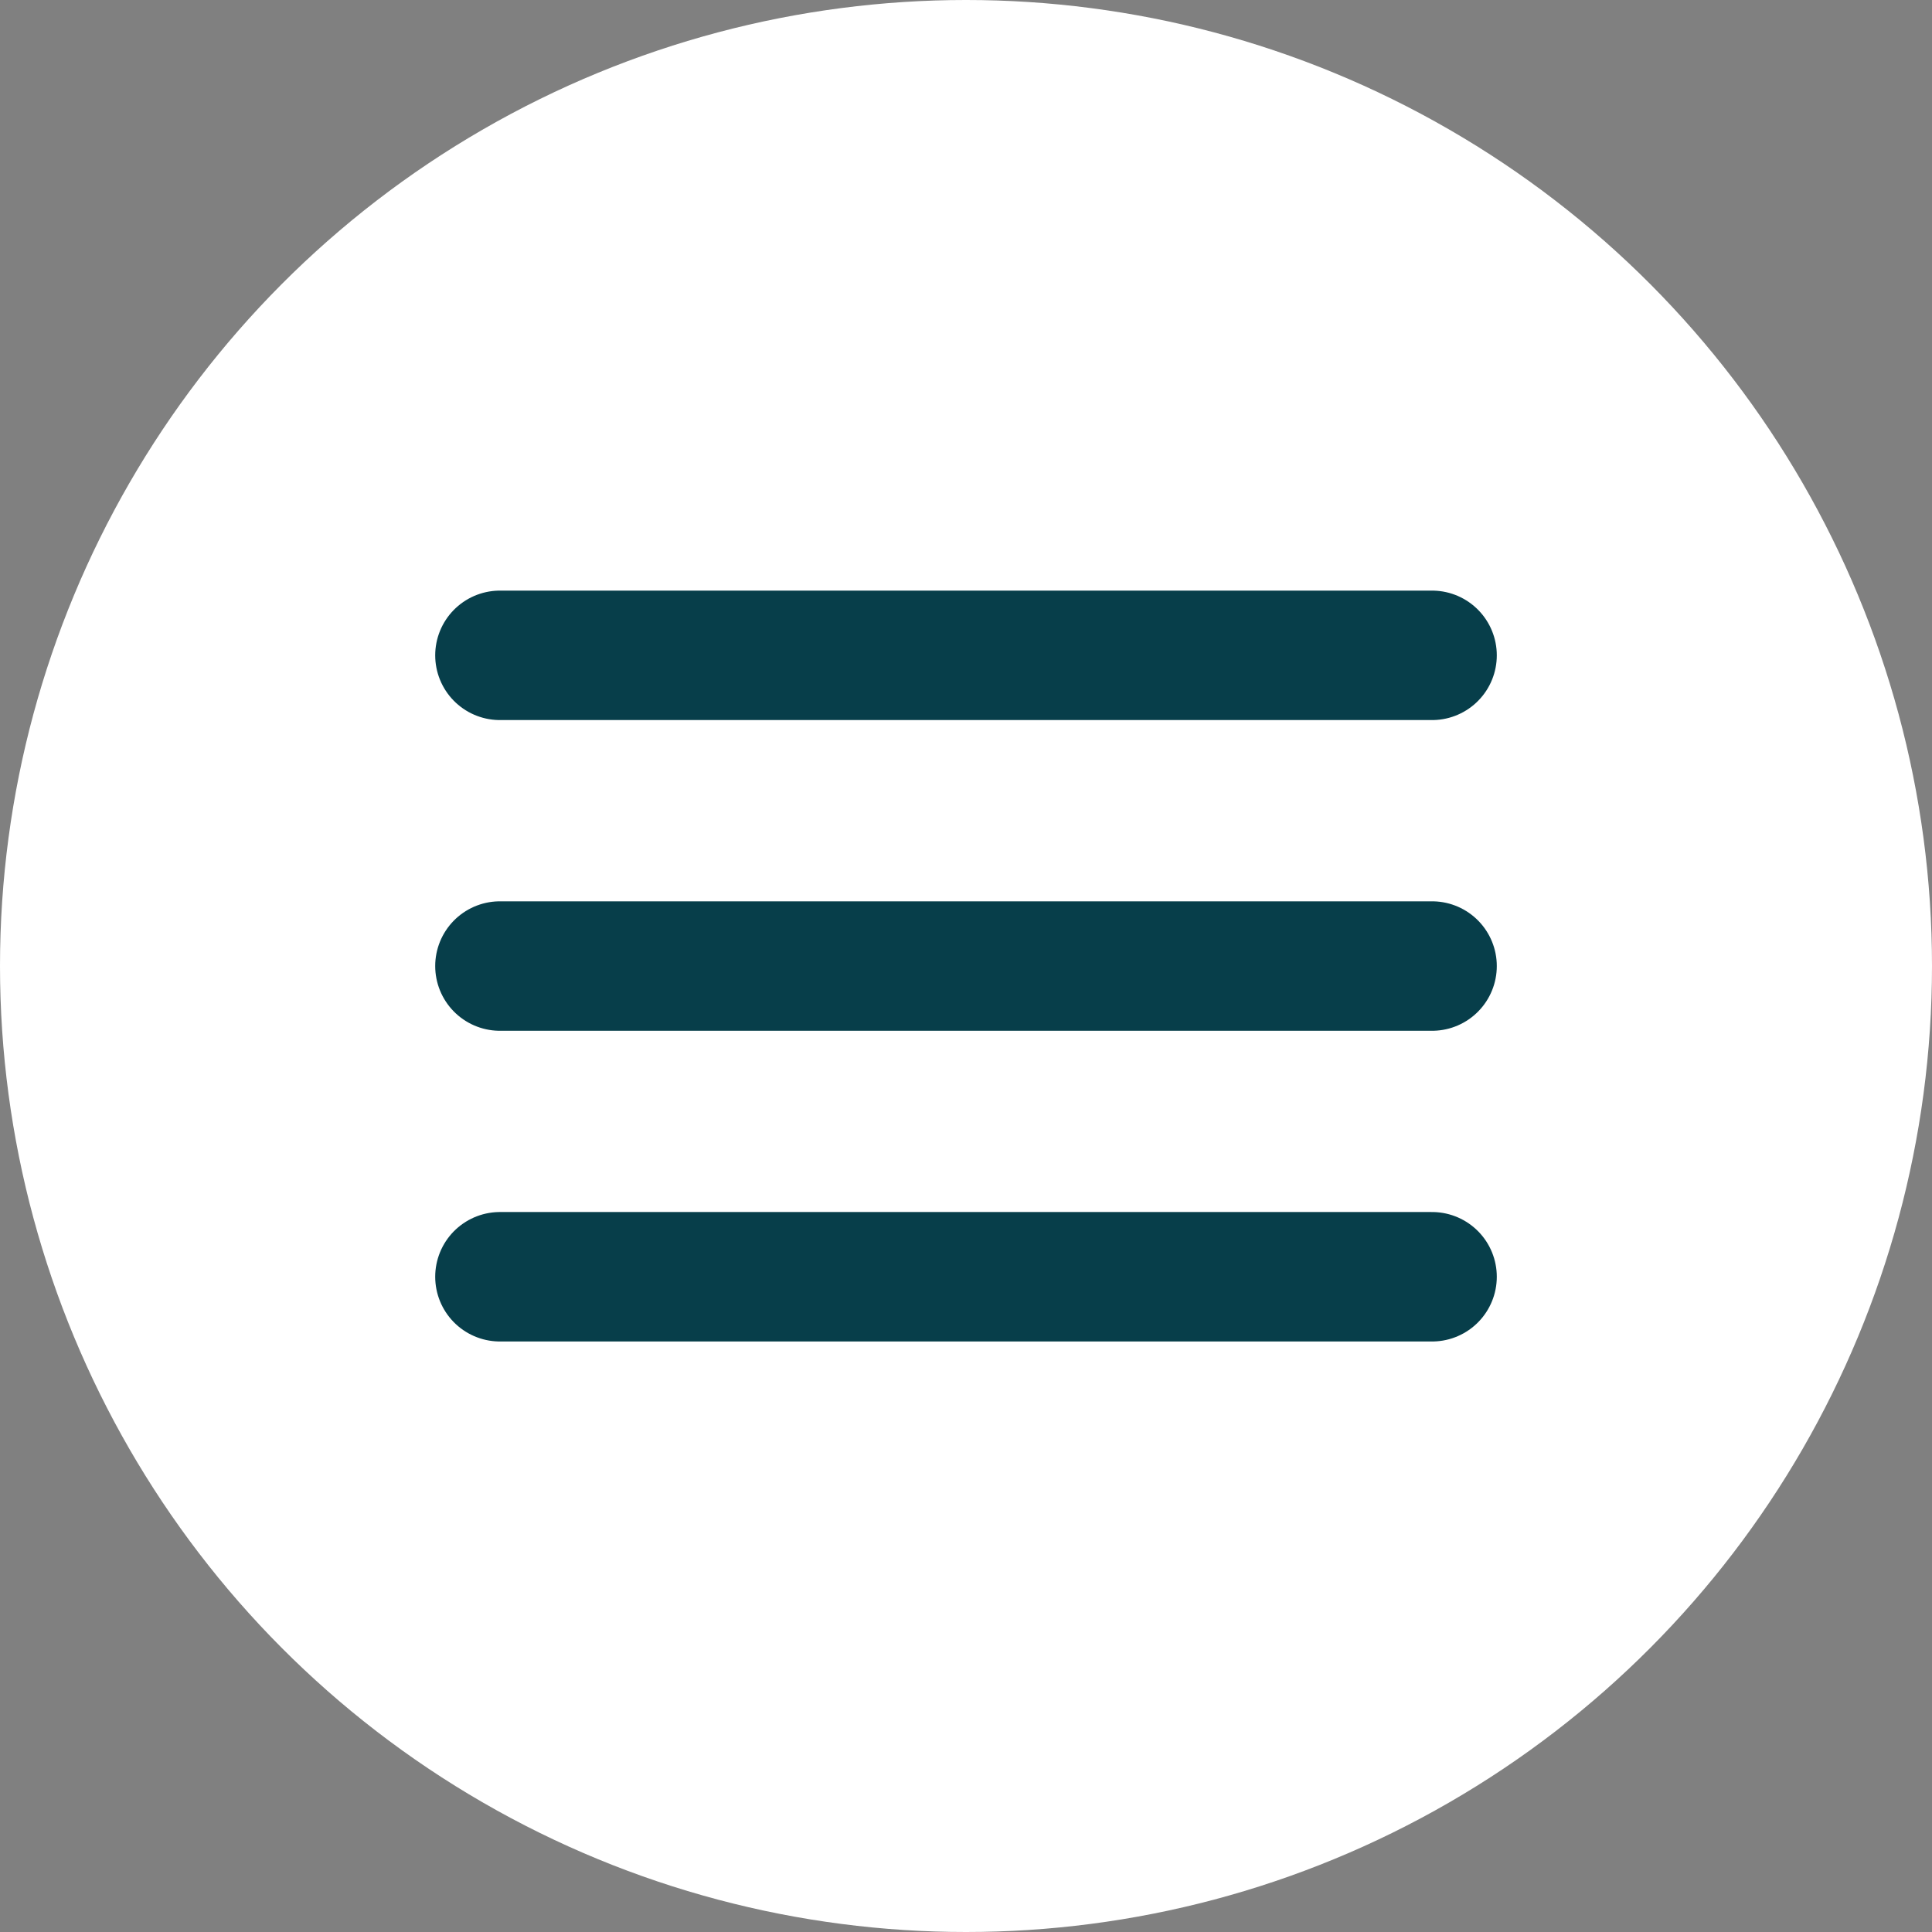
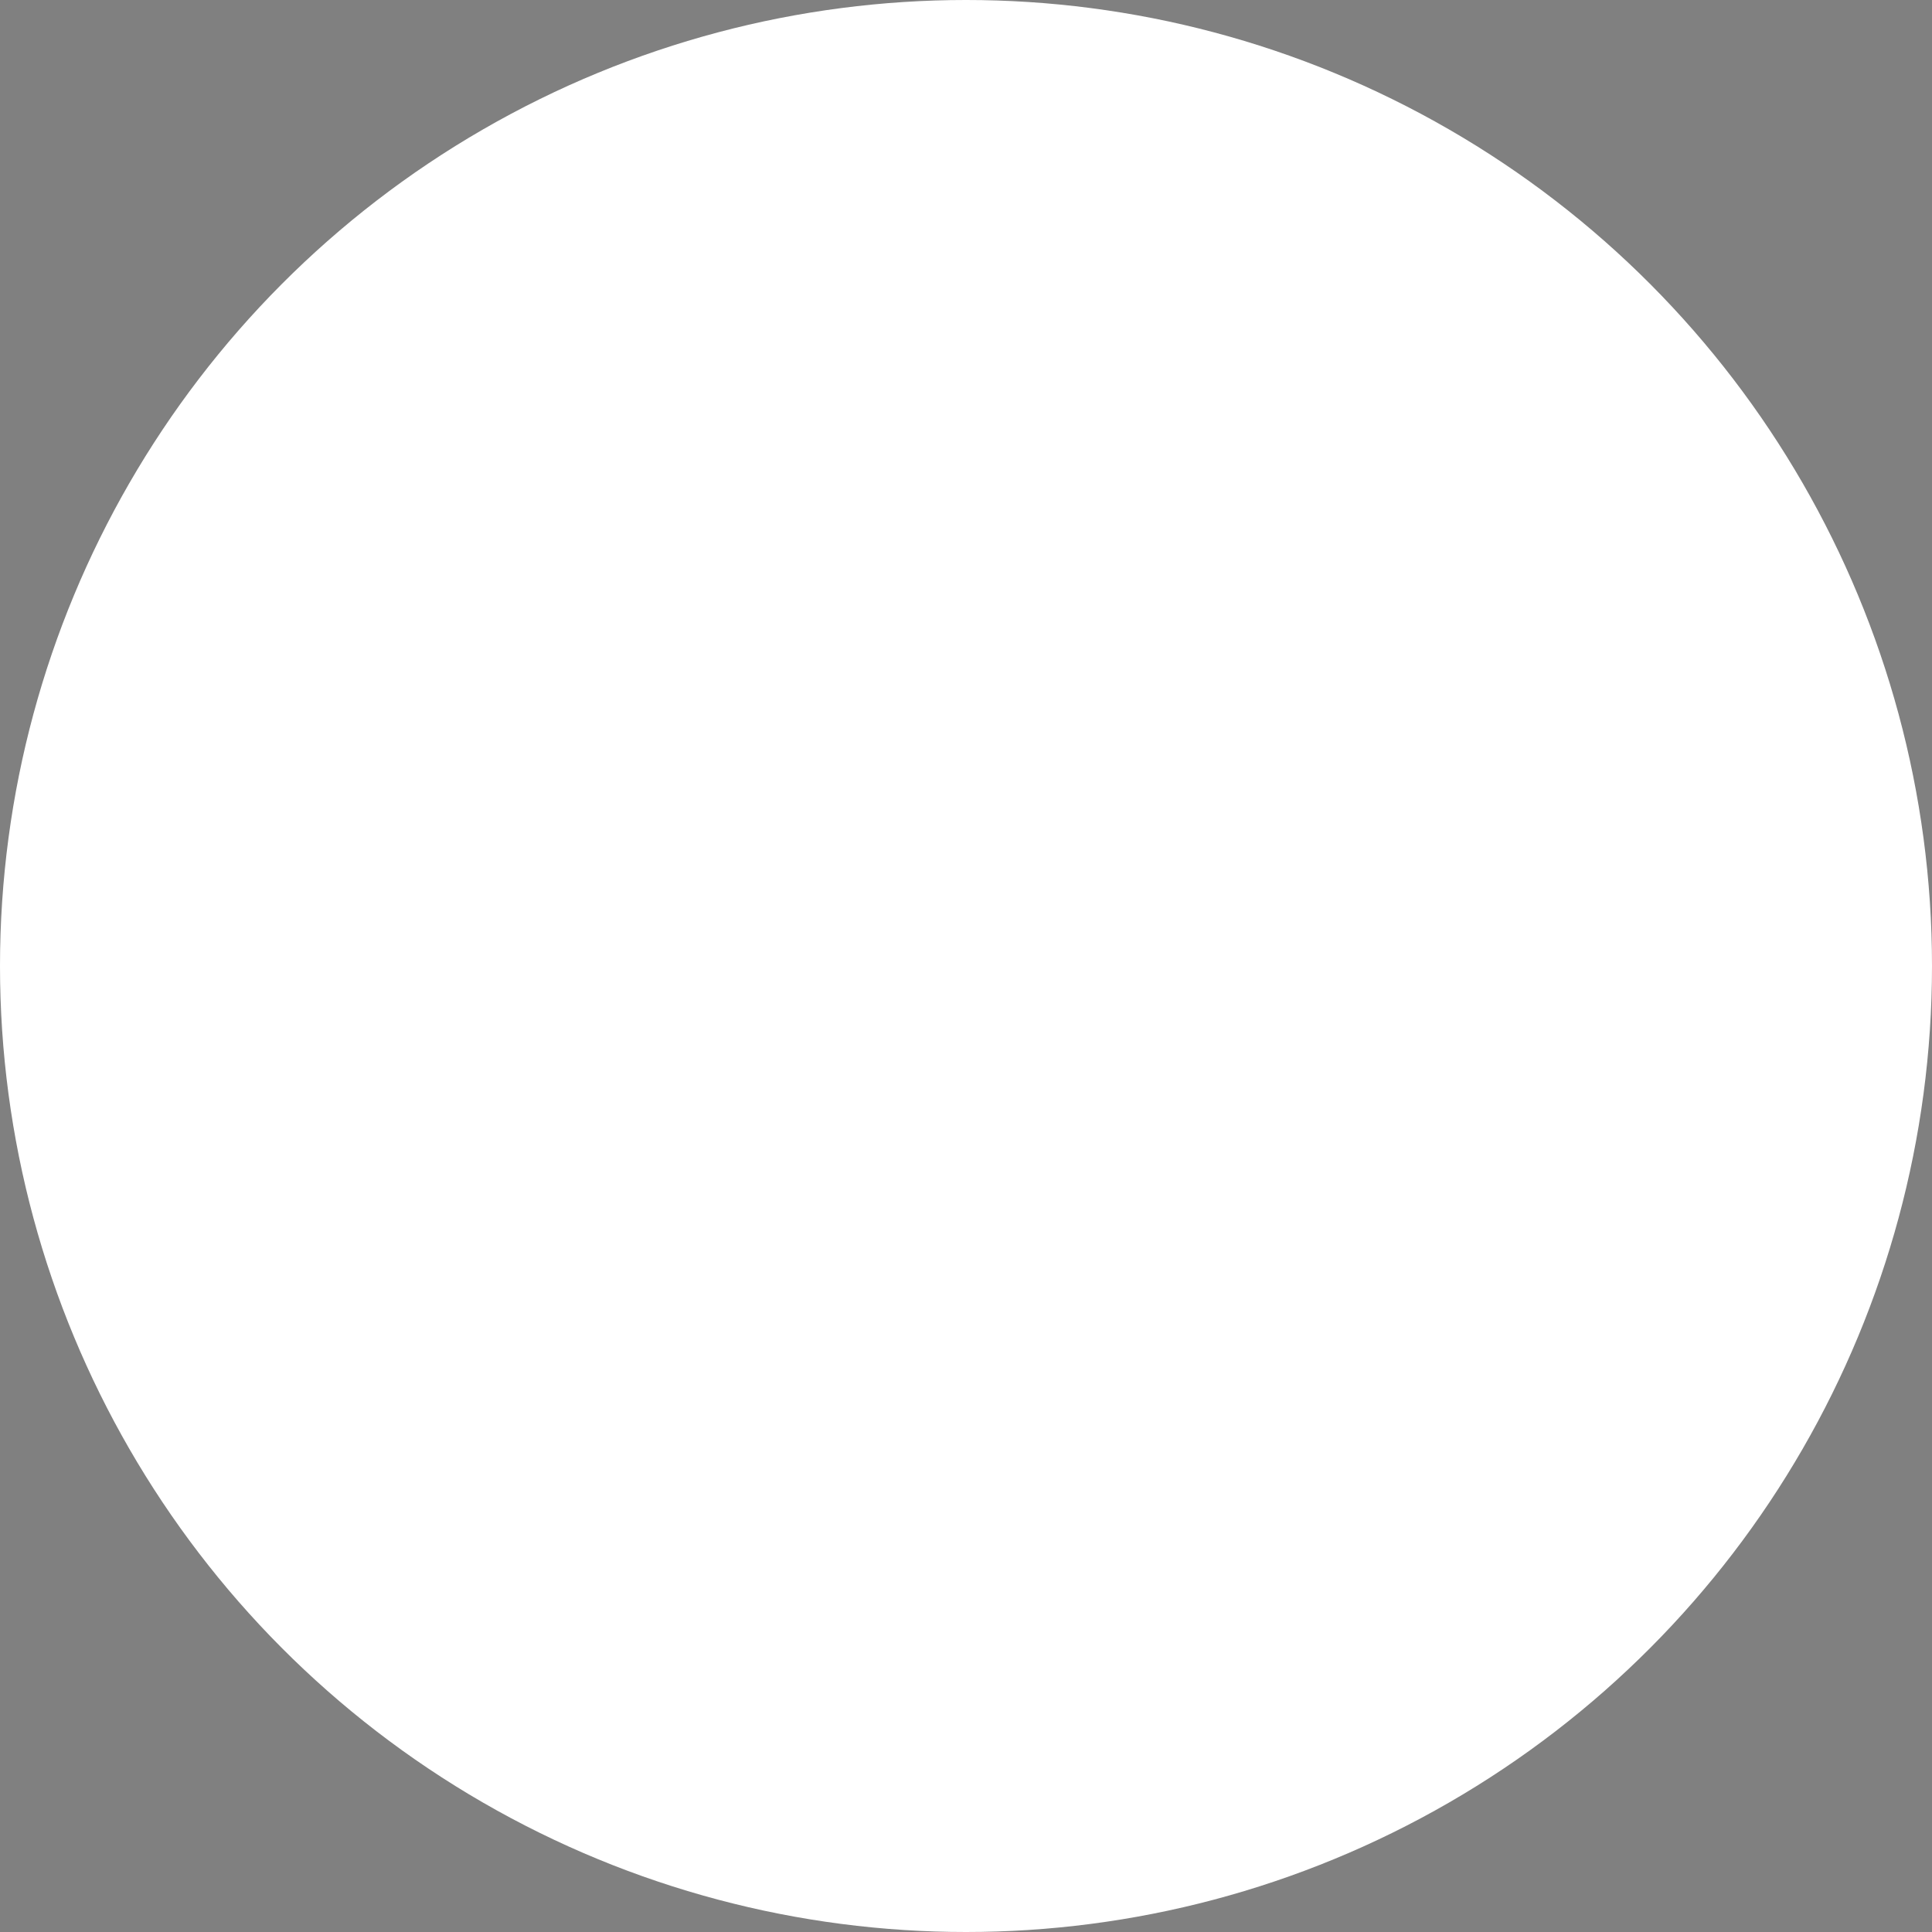
<svg xmlns="http://www.w3.org/2000/svg" width="656" height="656" viewBox="0 0 656 656" fill="none">
  <rect x="0" y="0" width="656" height="656" fill="#808080" stroke="none" />
  <circle cx="328" cy="328" r="328" fill="white" />
  <g clip-path="url(#clip0_1699_4733)">
    <mask id="mask0_1699_4733" style="mask-type:luminance" maskUnits="userSpaceOnUse" x="117" y="117" width="422" height="423">
      <path d="M539 117.016H117V539.016H539V117.016Z" fill="white" />
    </mask>
    <g mask="url(#mask0_1699_4733)">
-       <path d="M169.75 222.516H486.25M169.75 328.016H486.25M169.75 433.516H486.25" stroke="#073E4A" stroke-width="43.958" stroke-linecap="round" stroke-linejoin="round" />
-     </g>
+       </g>
  </g>
  <defs>
    <clipPath id="clip0_1699_4733">
      <rect width="422" height="422" fill="white" transform="translate(117 117)" />
    </clipPath>
  </defs>
</svg>